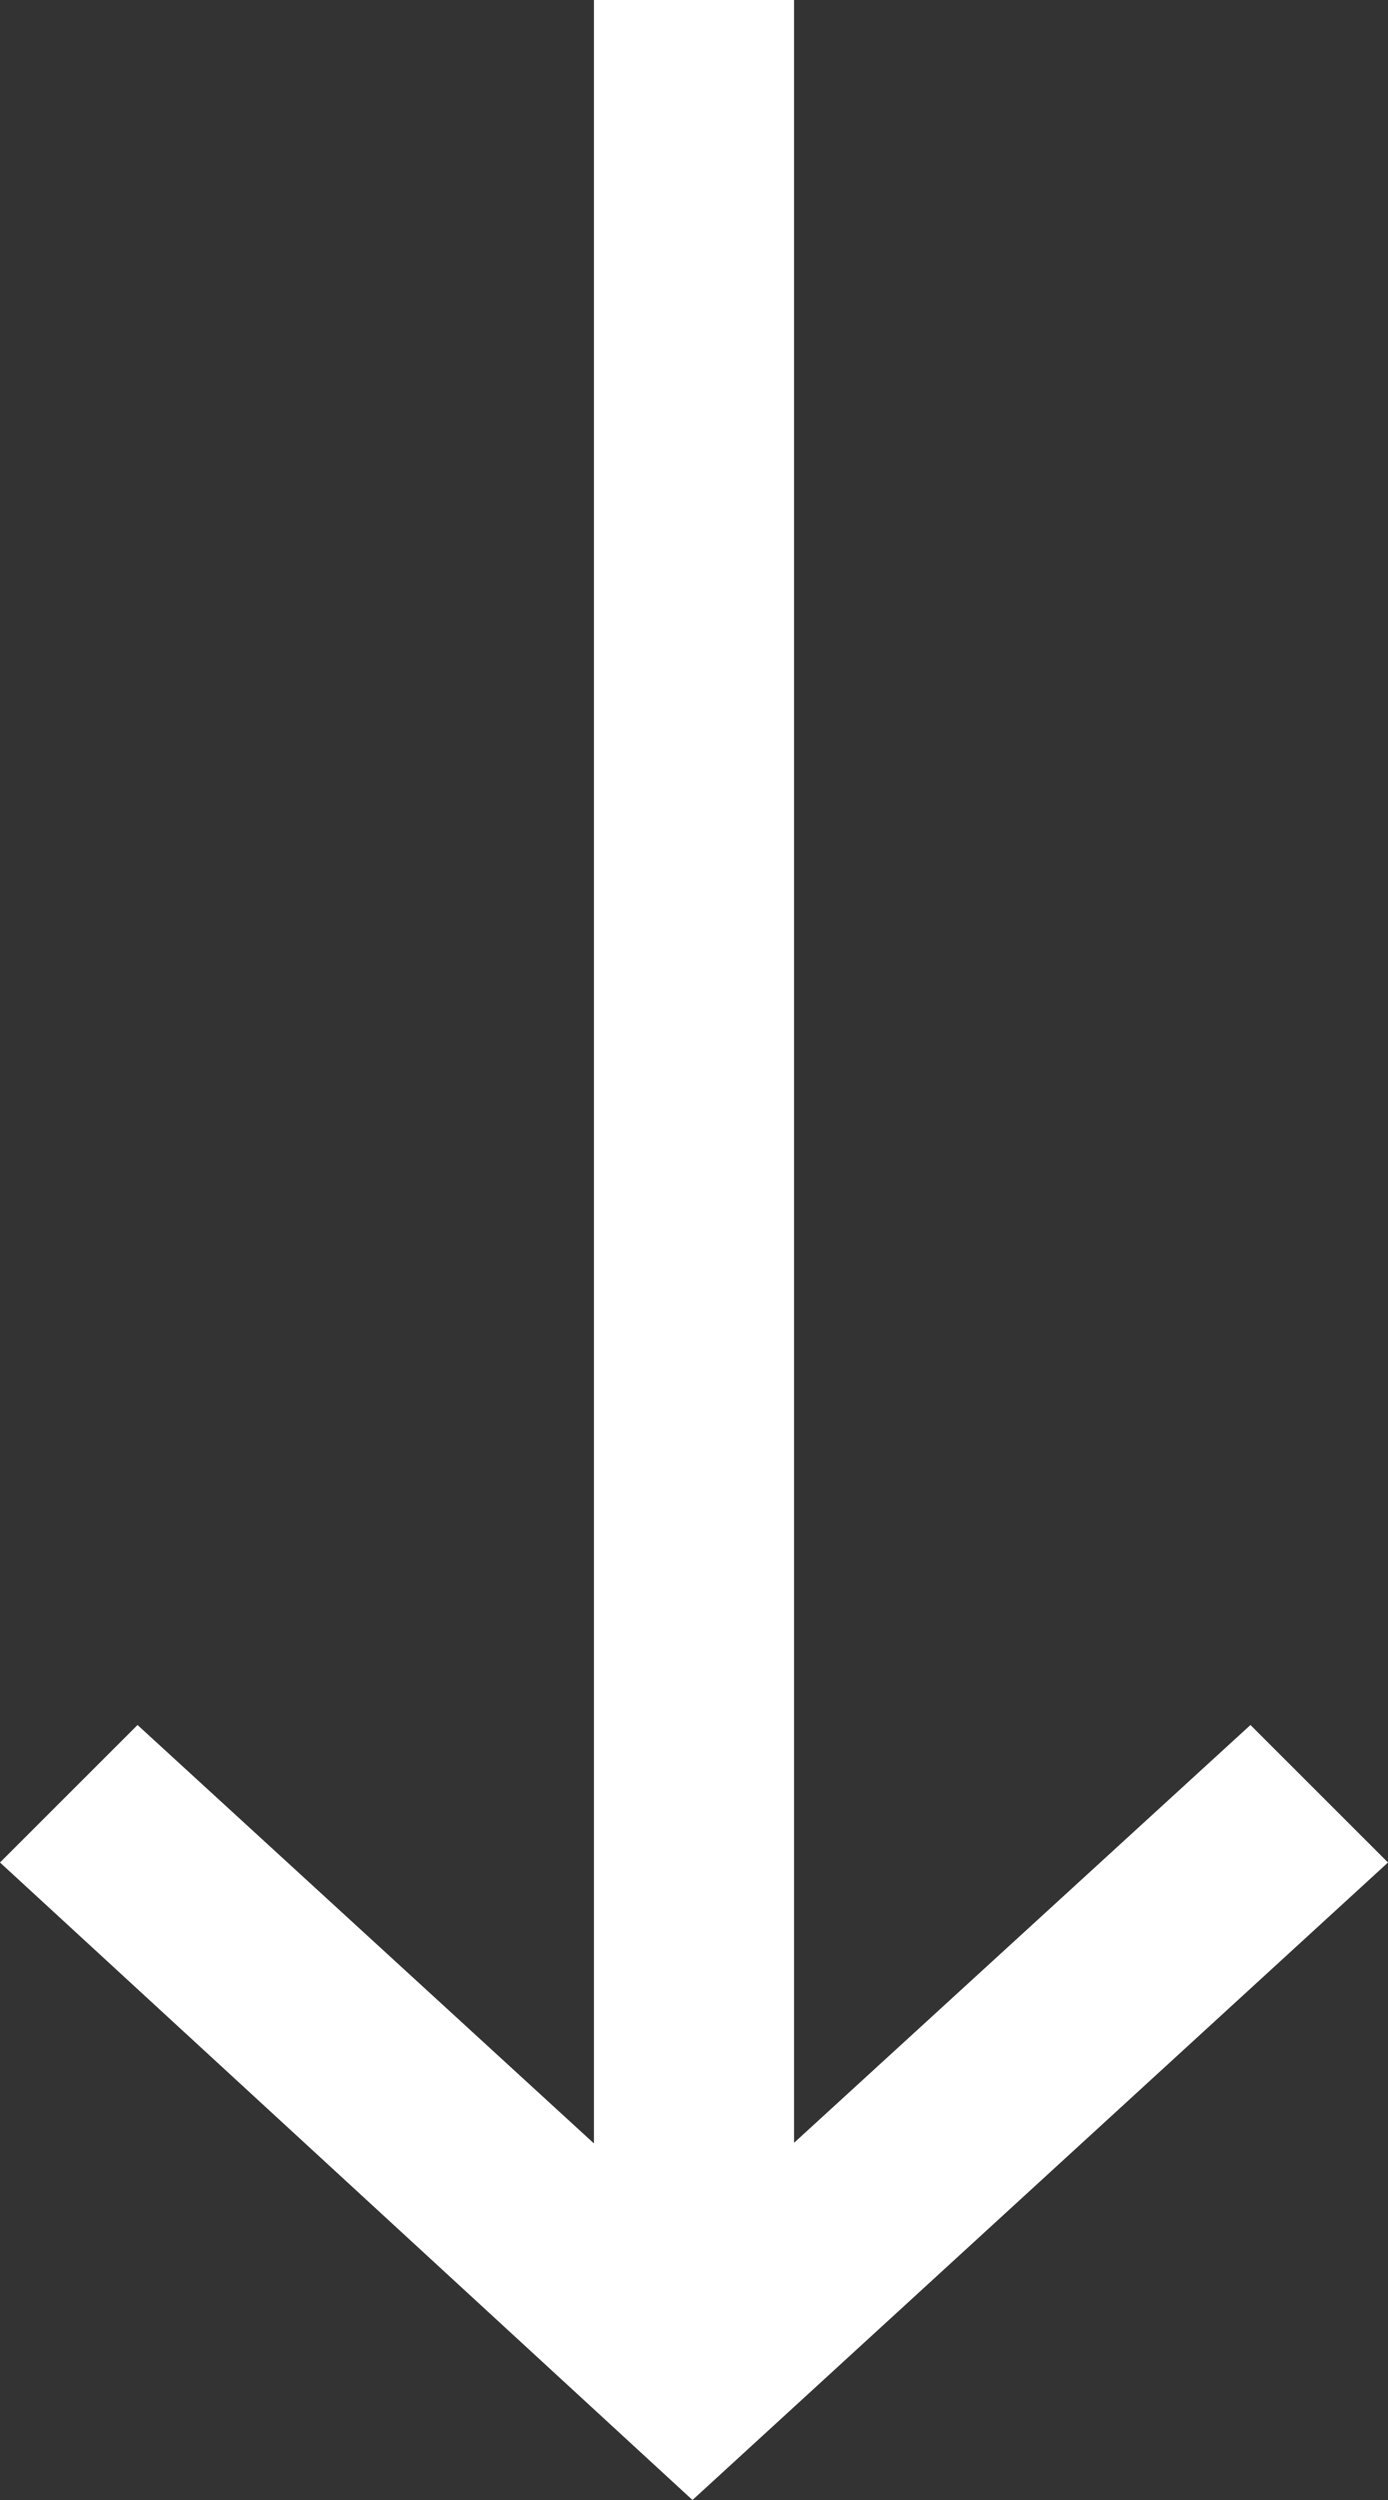
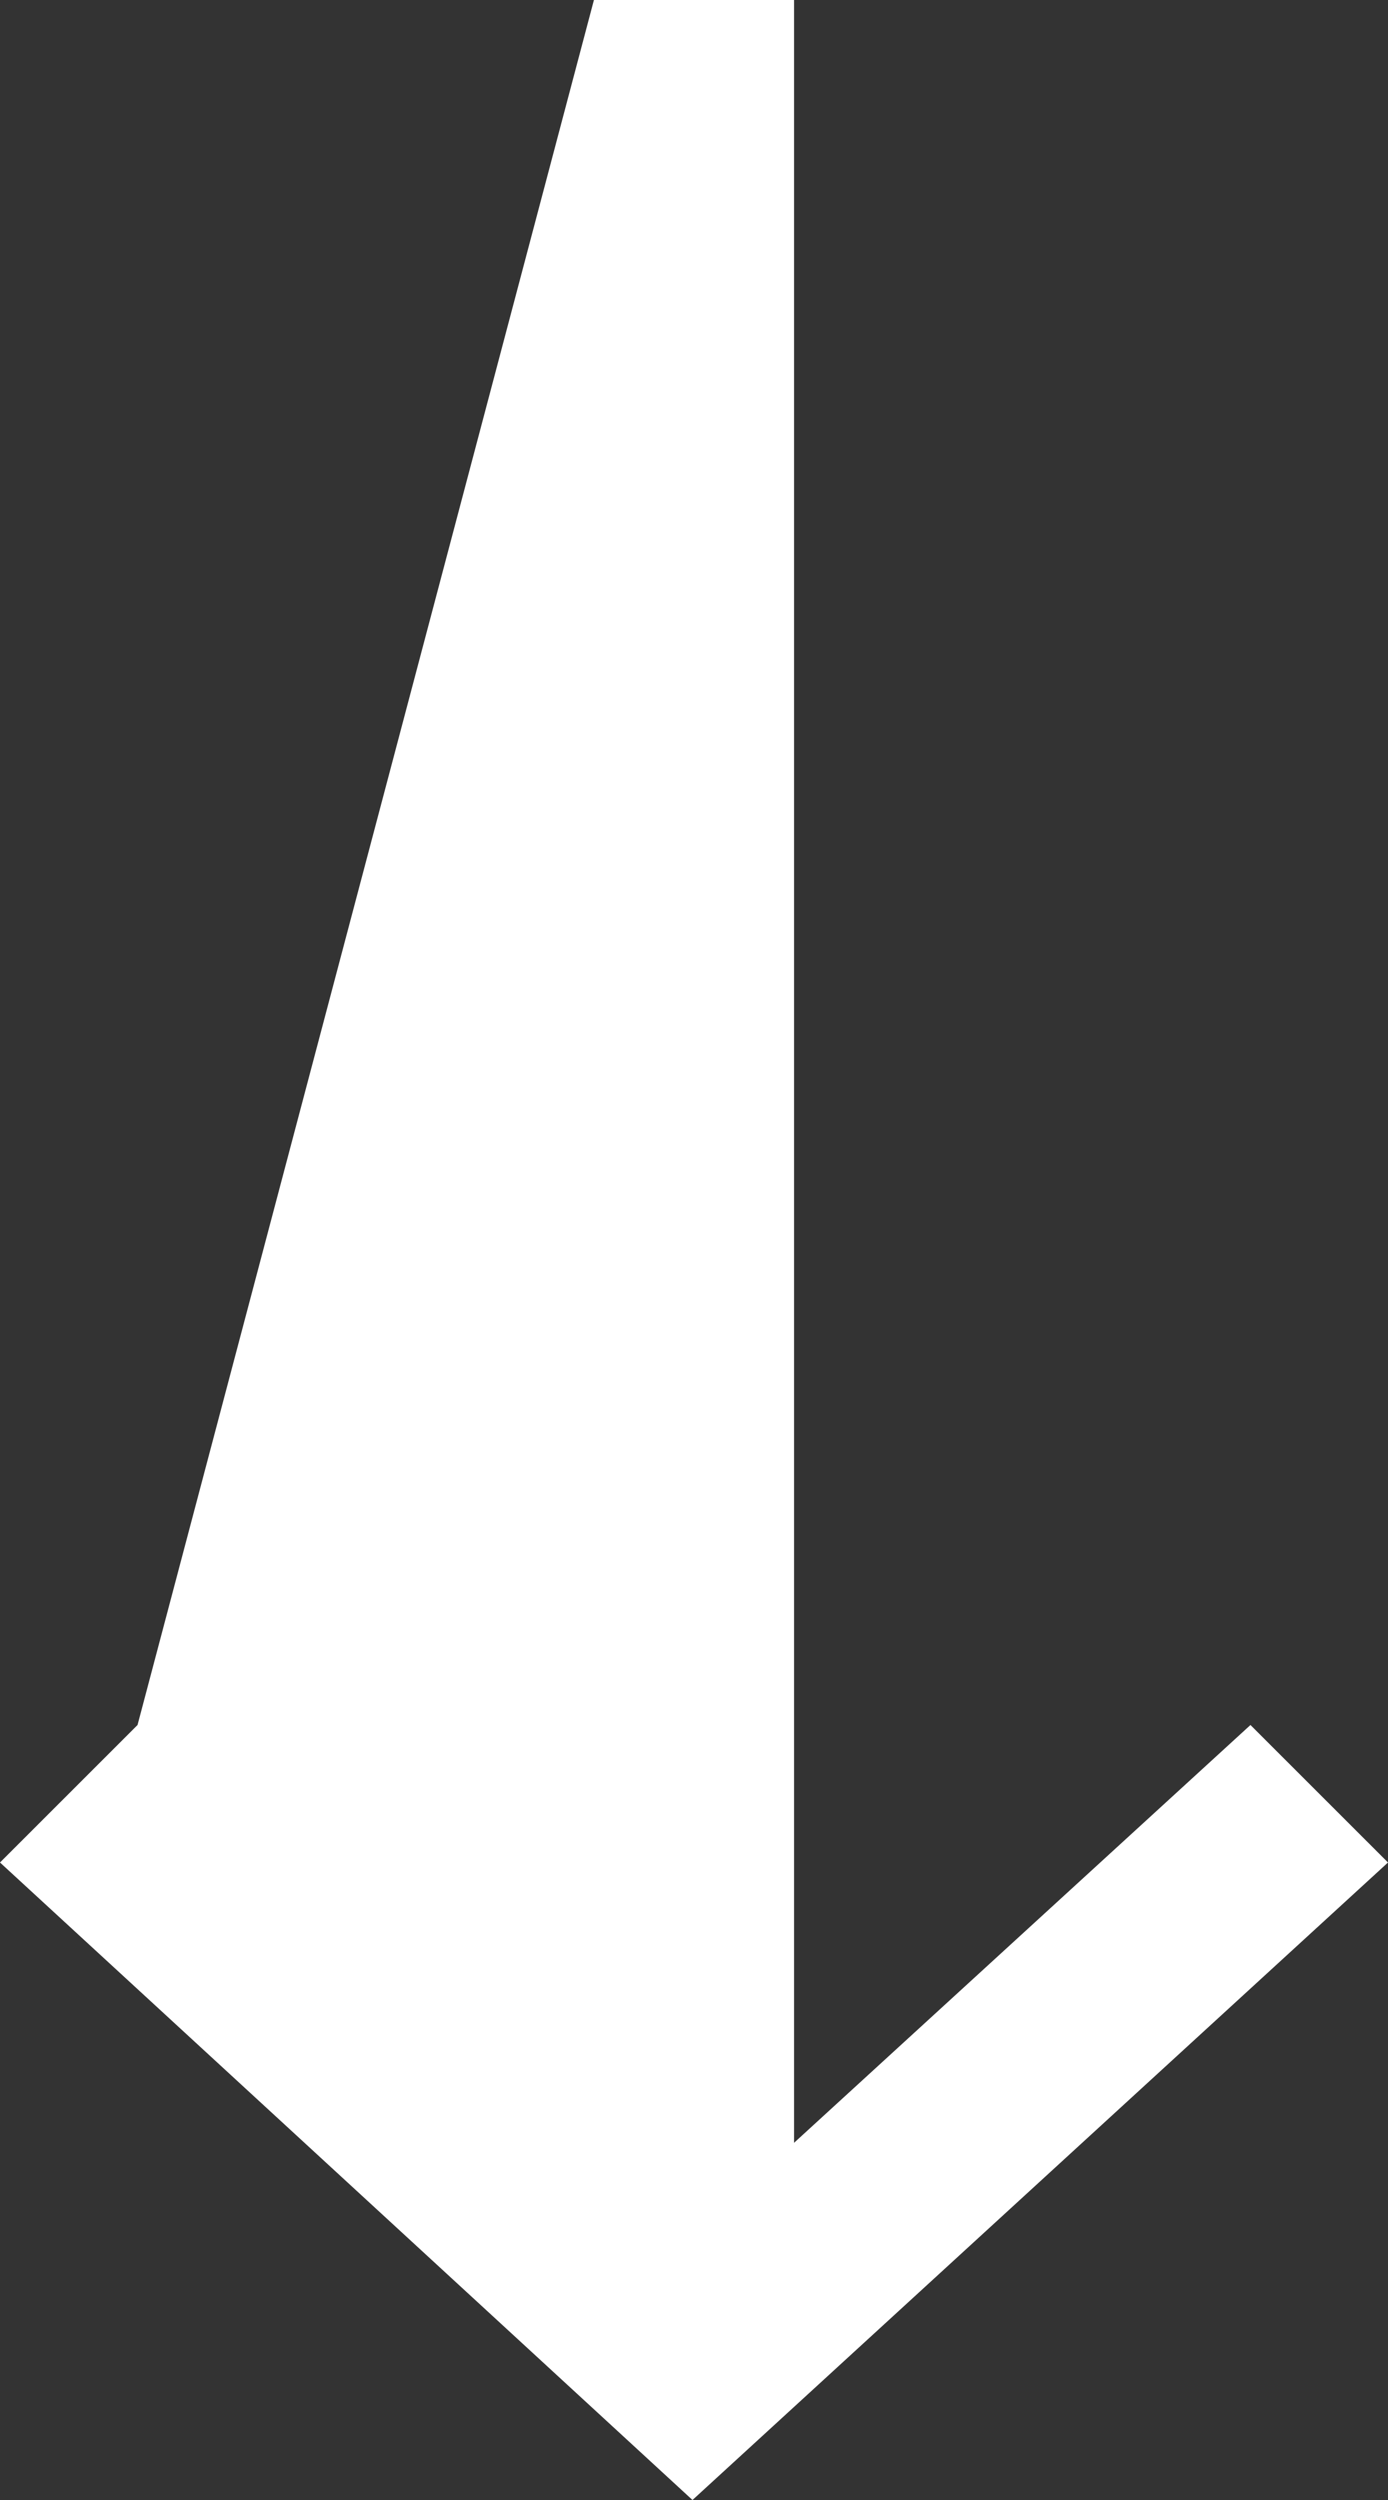
<svg xmlns="http://www.w3.org/2000/svg" width="11" height="19.8" viewBox="0 0 11 19.8">
  <rect x="0" y="0" width="11" height="19.8" fill="#333333" stroke="none" />
-   <path id="icons8_arrow_pointing_down_3" d="M8.738,1V17.976L5.121,14.662l-1.09,1.089L9.519,20.8l5.512-5.049-1.09-1.089-3.617,3.309V1Z" transform="translate(-4.031 -1)" fill="#fff" />
+   <path id="icons8_arrow_pointing_down_3" d="M8.738,1L5.121,14.662l-1.09,1.089L9.519,20.8l5.512-5.049-1.09-1.089-3.617,3.309V1Z" transform="translate(-4.031 -1)" fill="#fff" />
</svg>